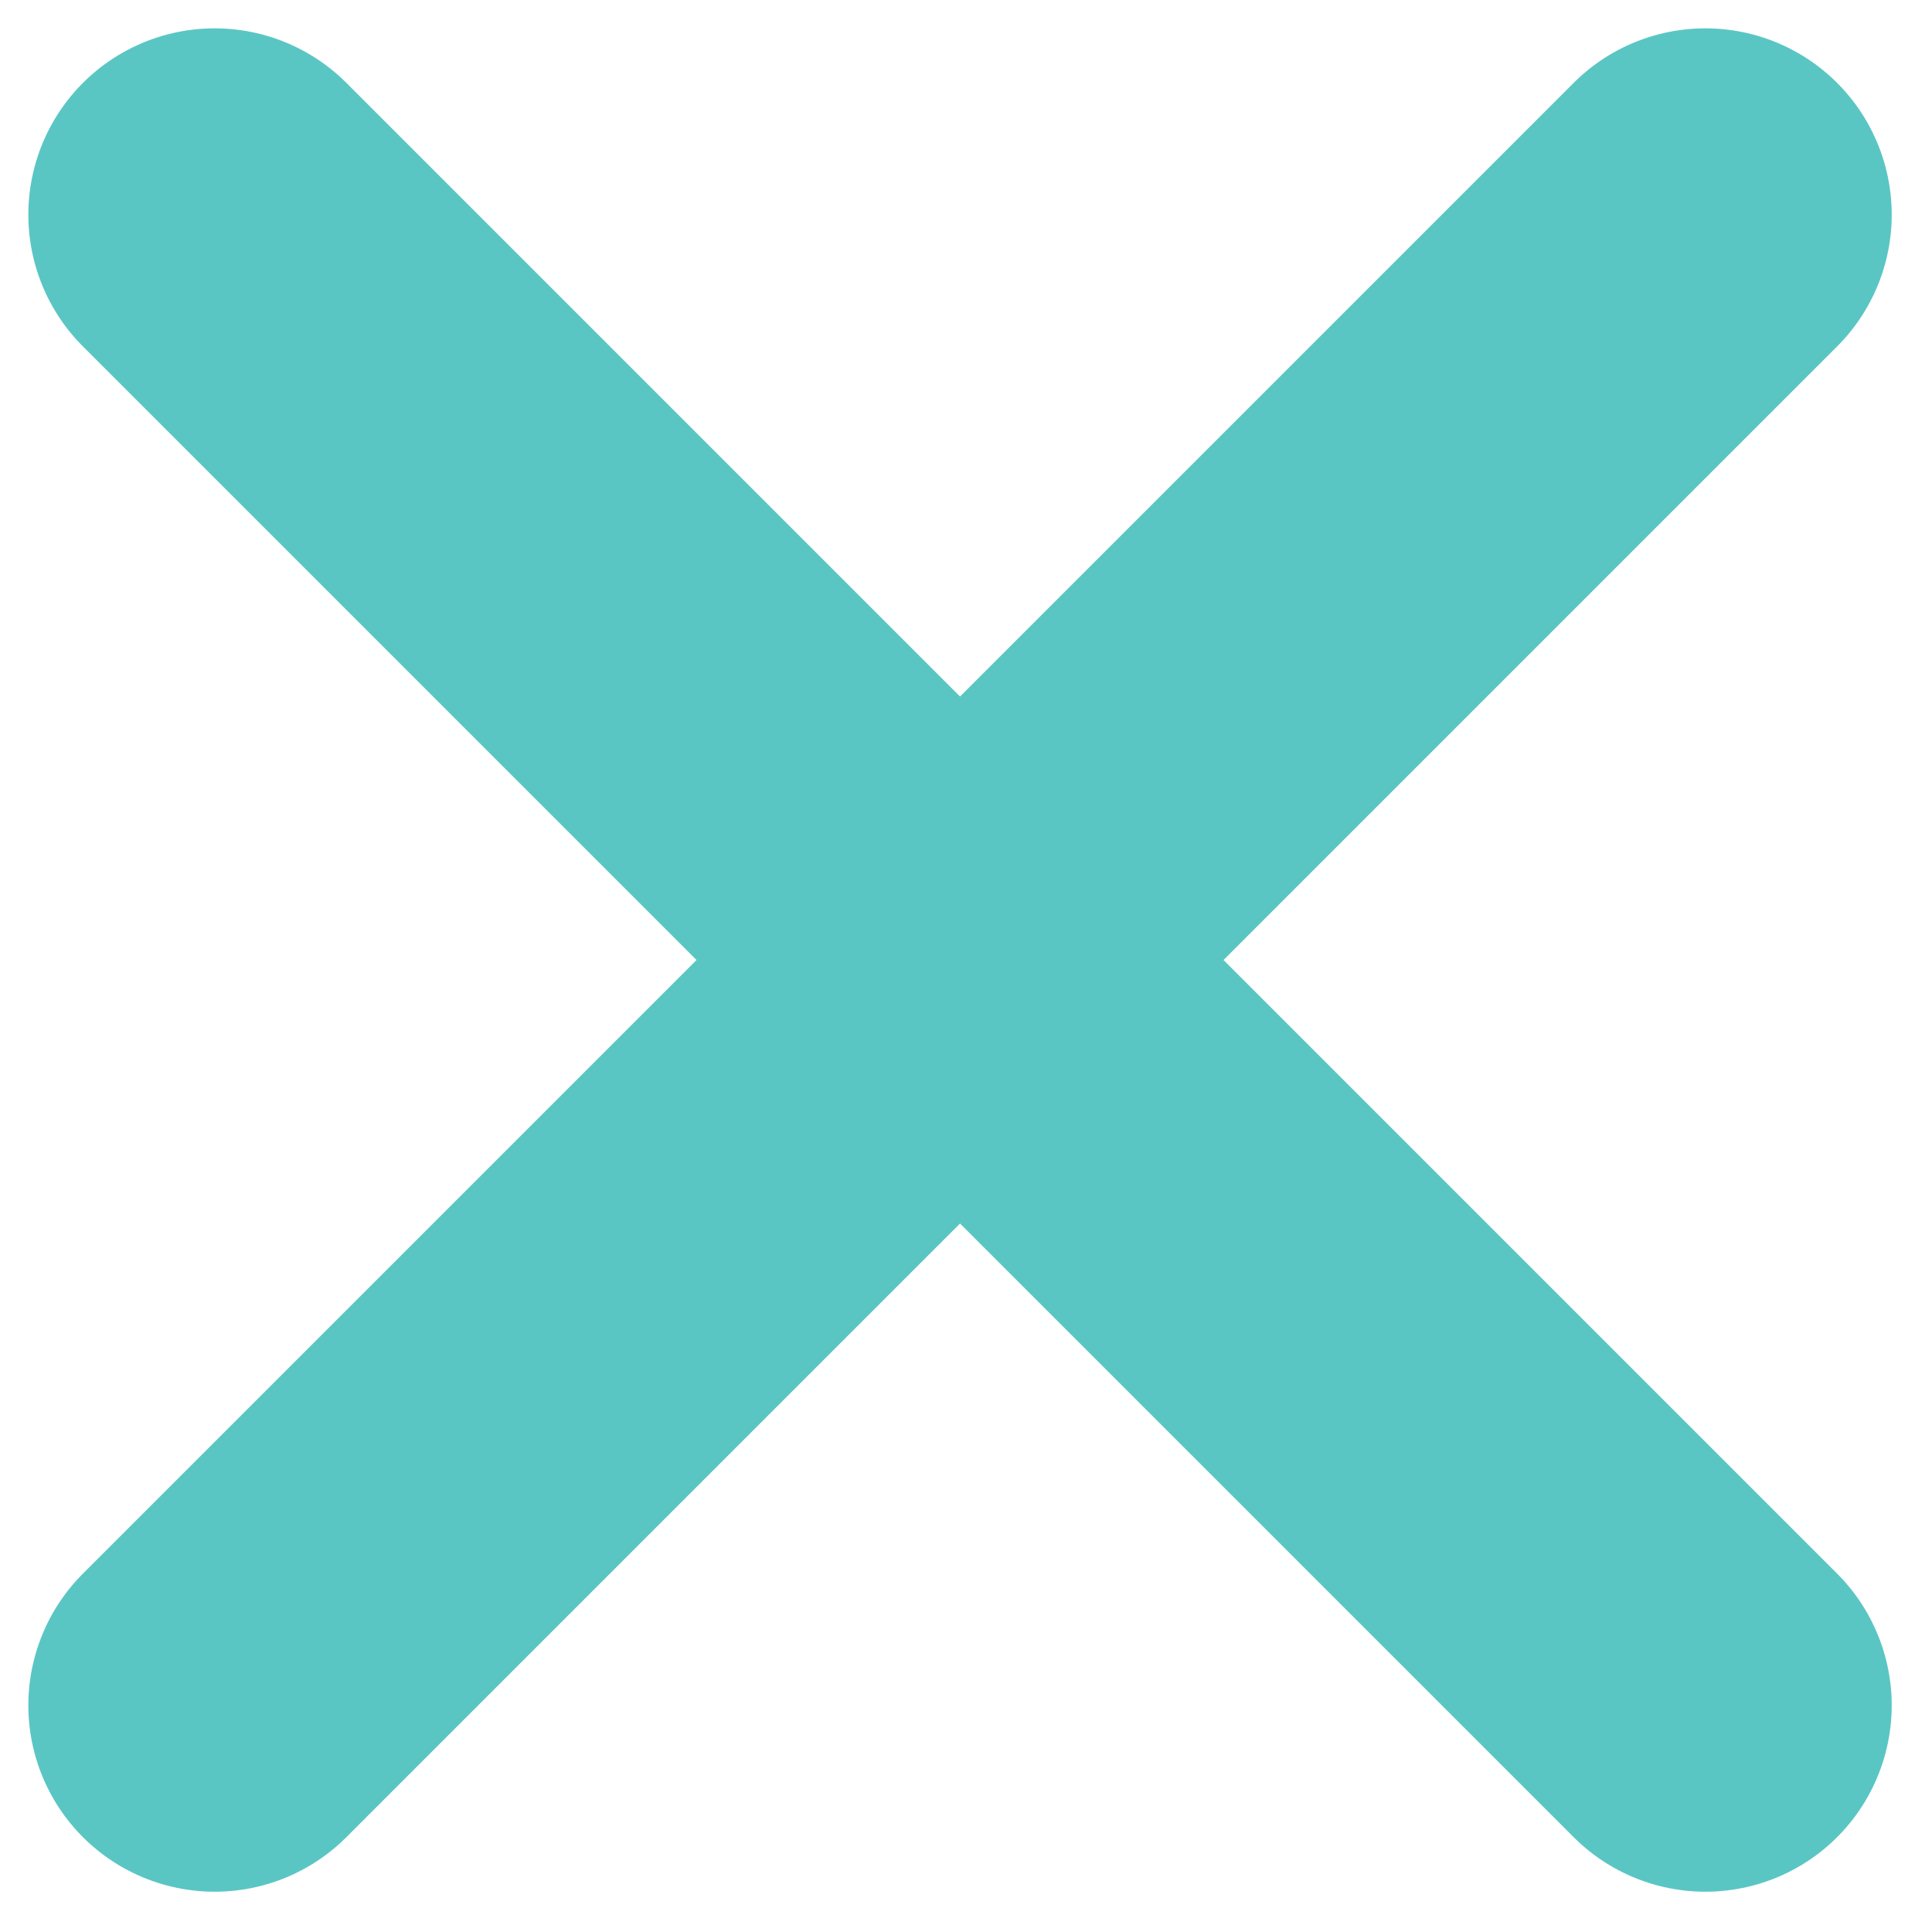
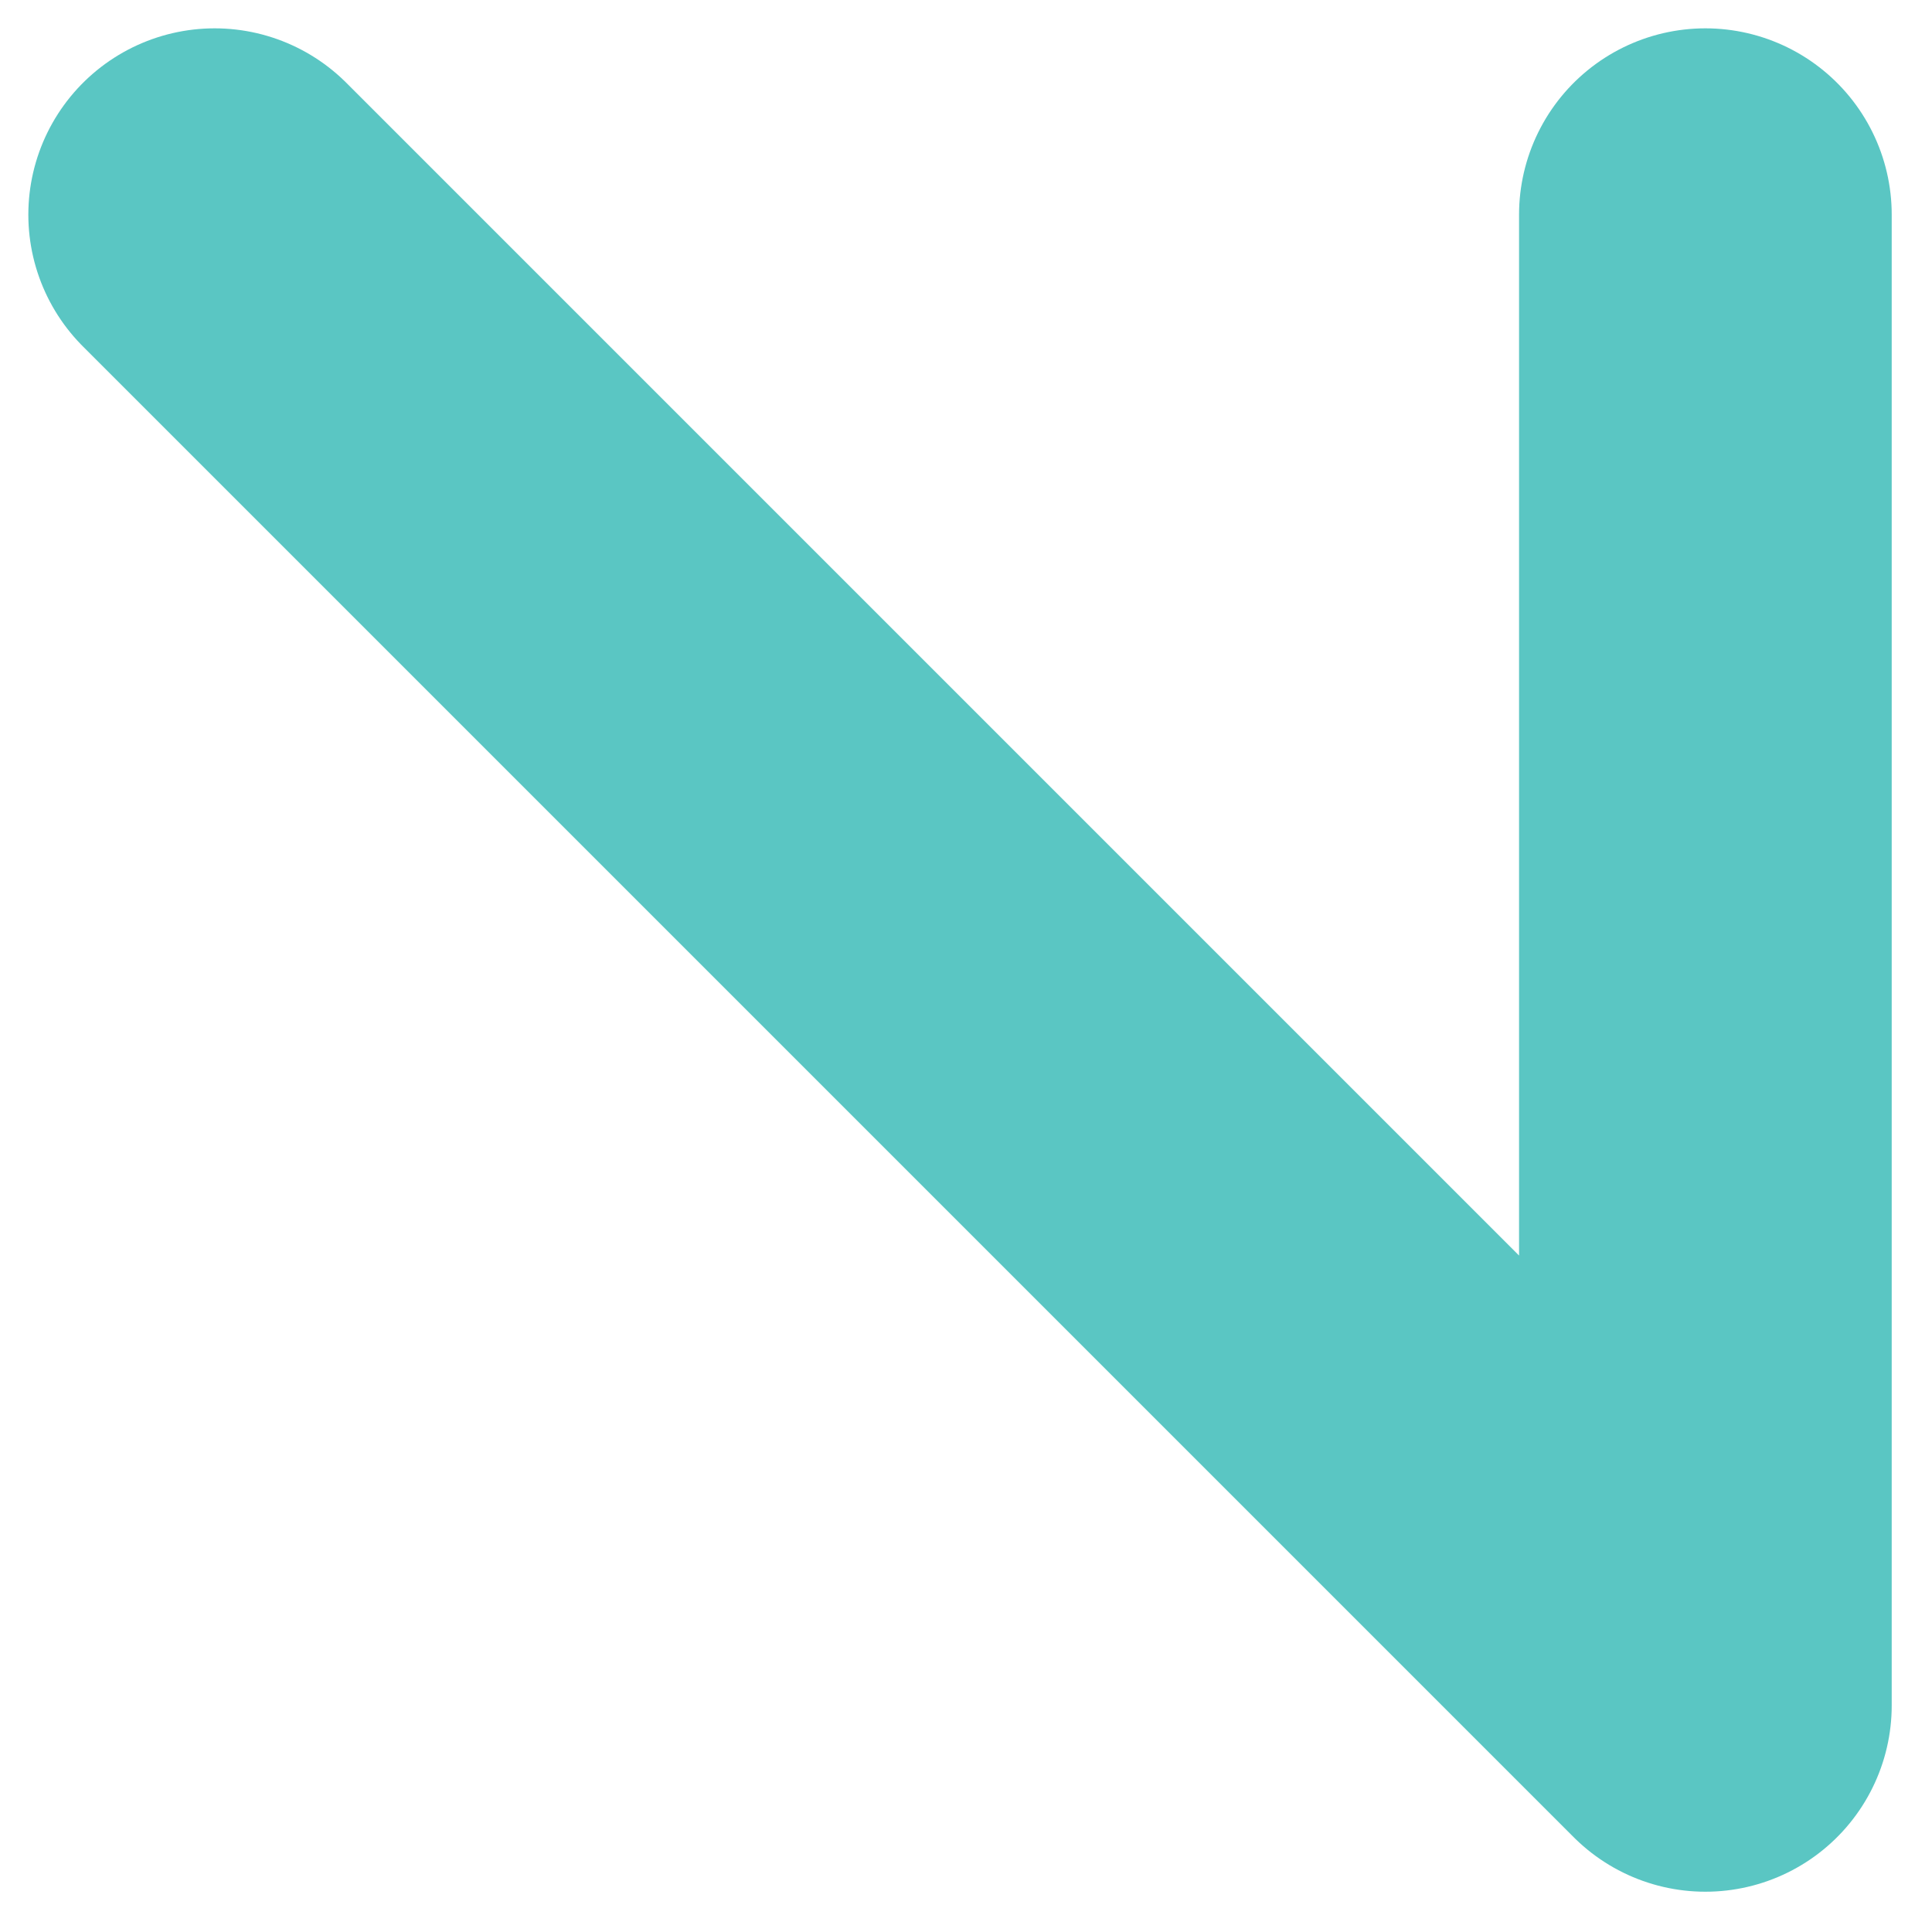
<svg xmlns="http://www.w3.org/2000/svg" width="27" height="27" viewBox="0 0 27 27" fill="none">
-   <path d="M3 3L23.833 23.833M3 23.833L23.833 3" stroke="#5AC6C3" stroke-width="5.208" stroke-linecap="round" stroke-linejoin="round" />
+   <path d="M3 3L23.833 23.833L23.833 3" stroke="#5AC6C3" stroke-width="5.208" stroke-linecap="round" stroke-linejoin="round" />
</svg>